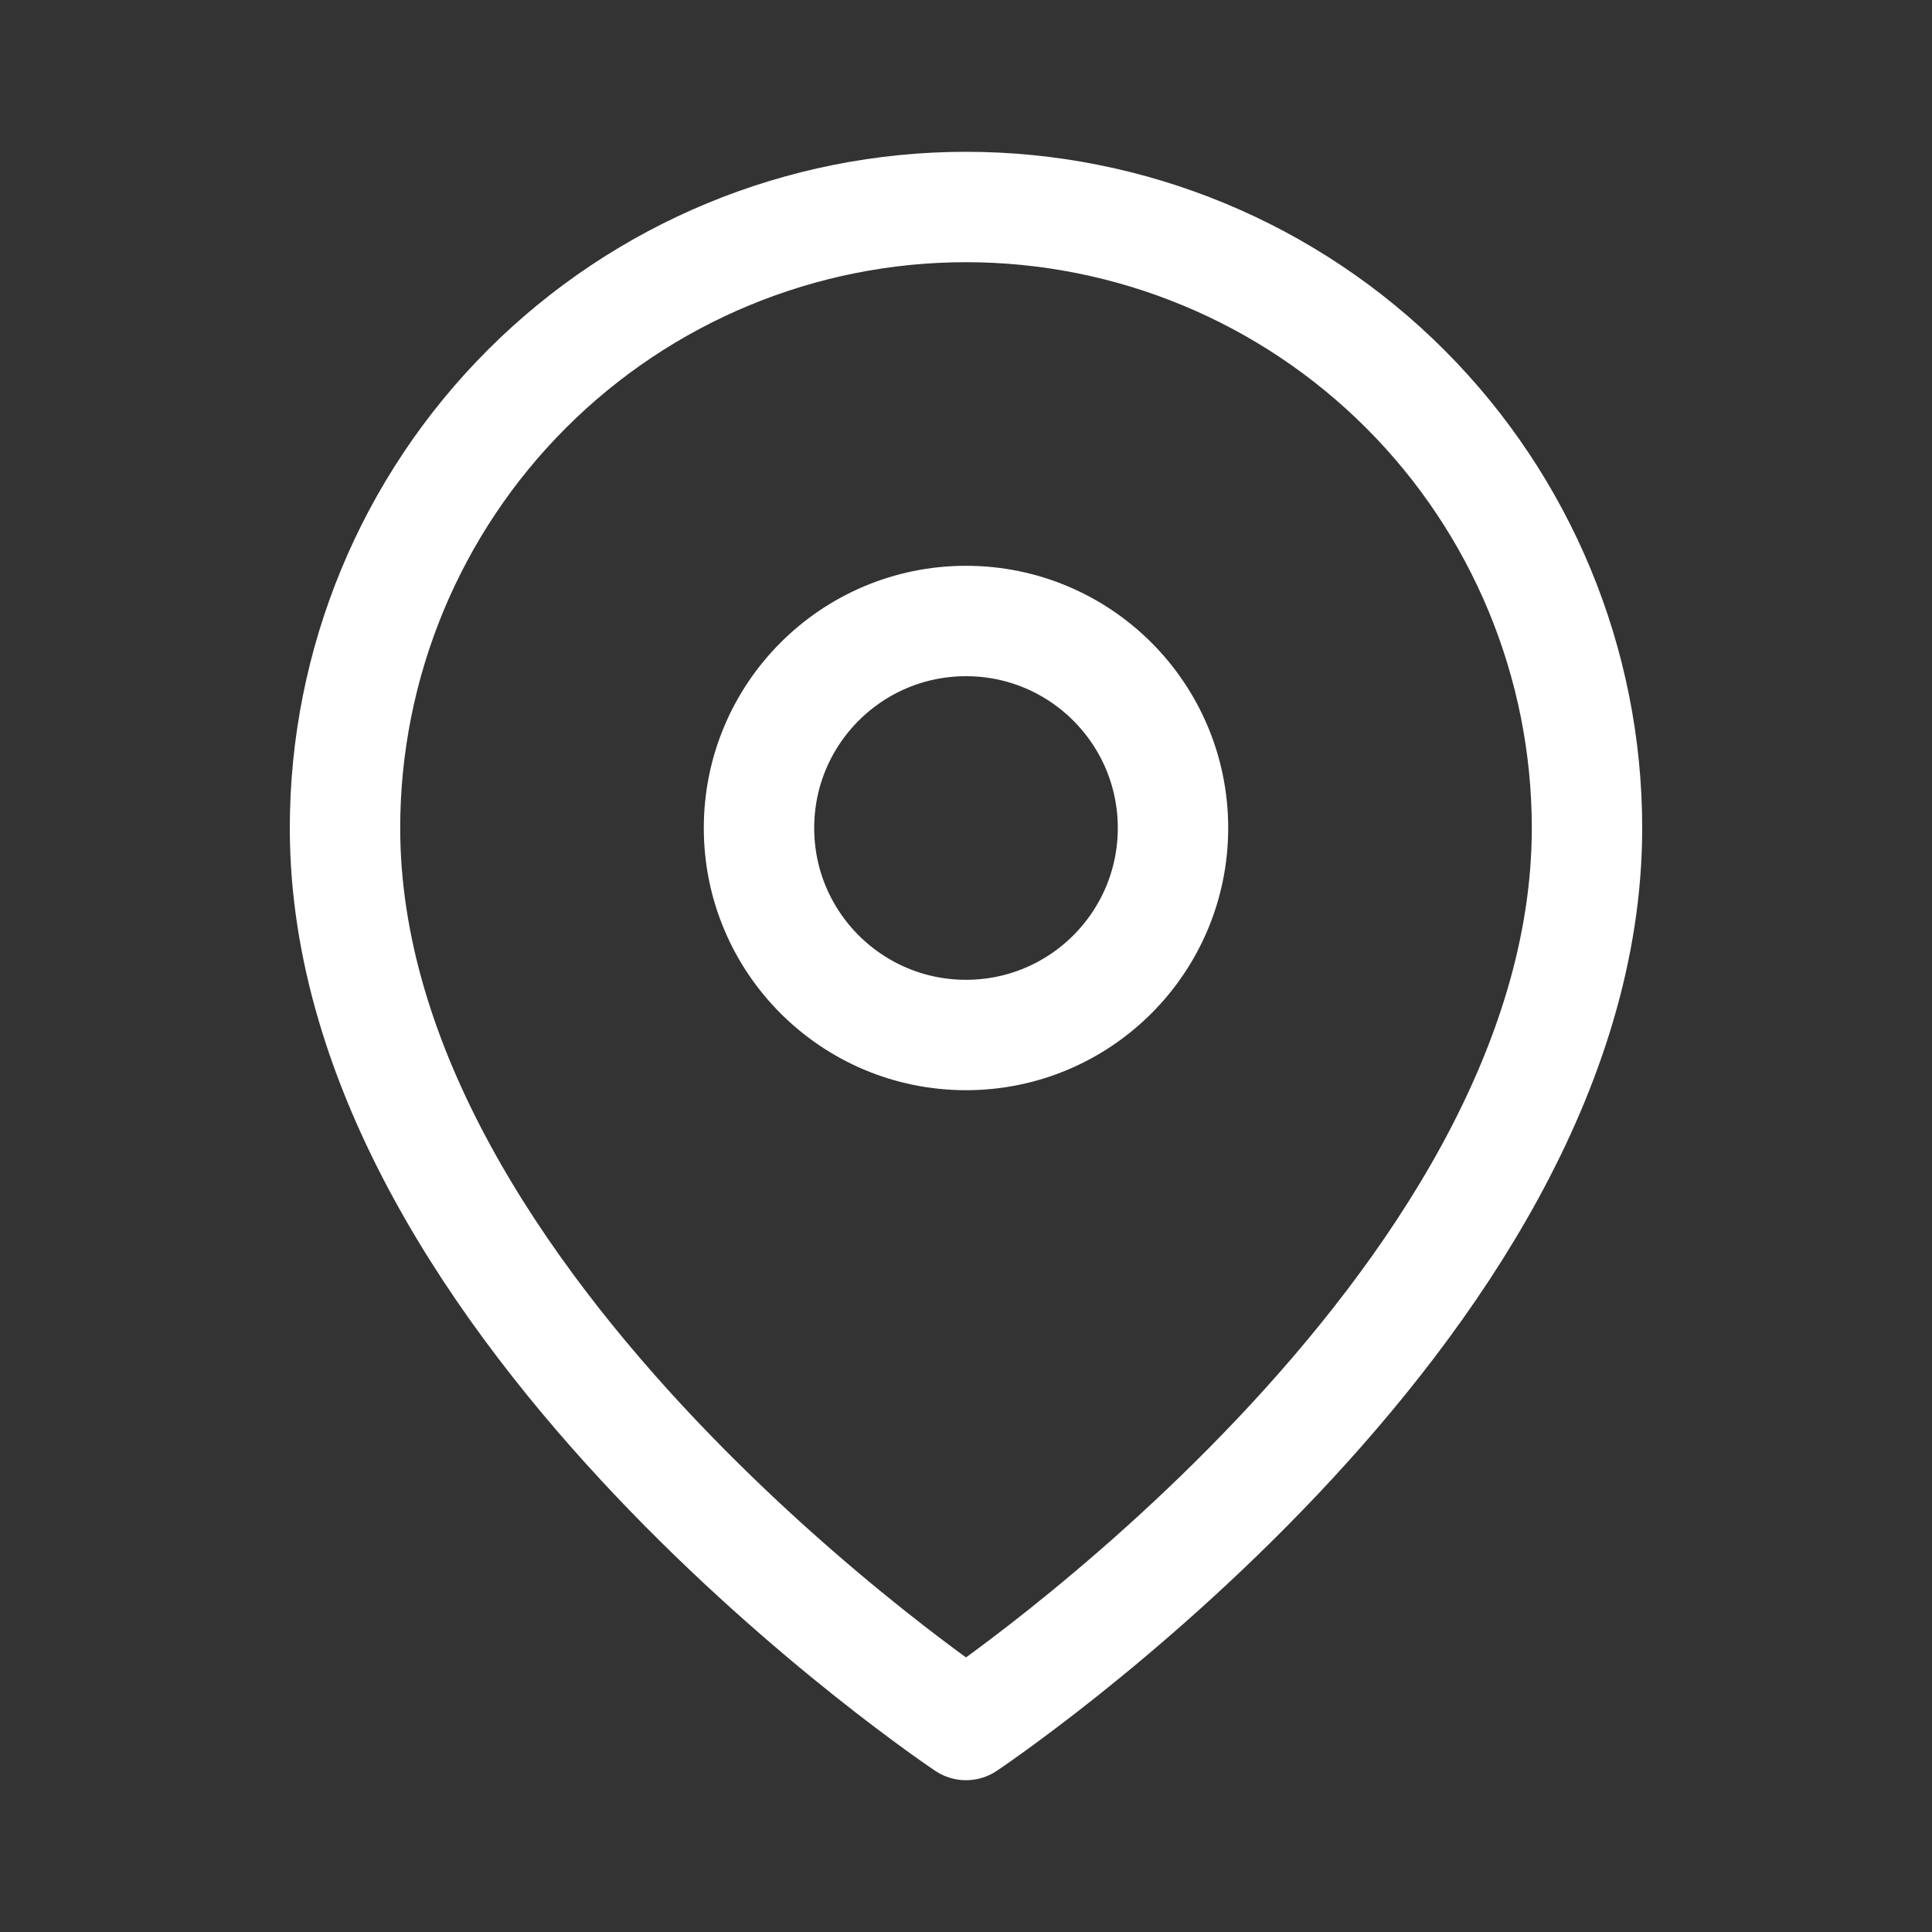
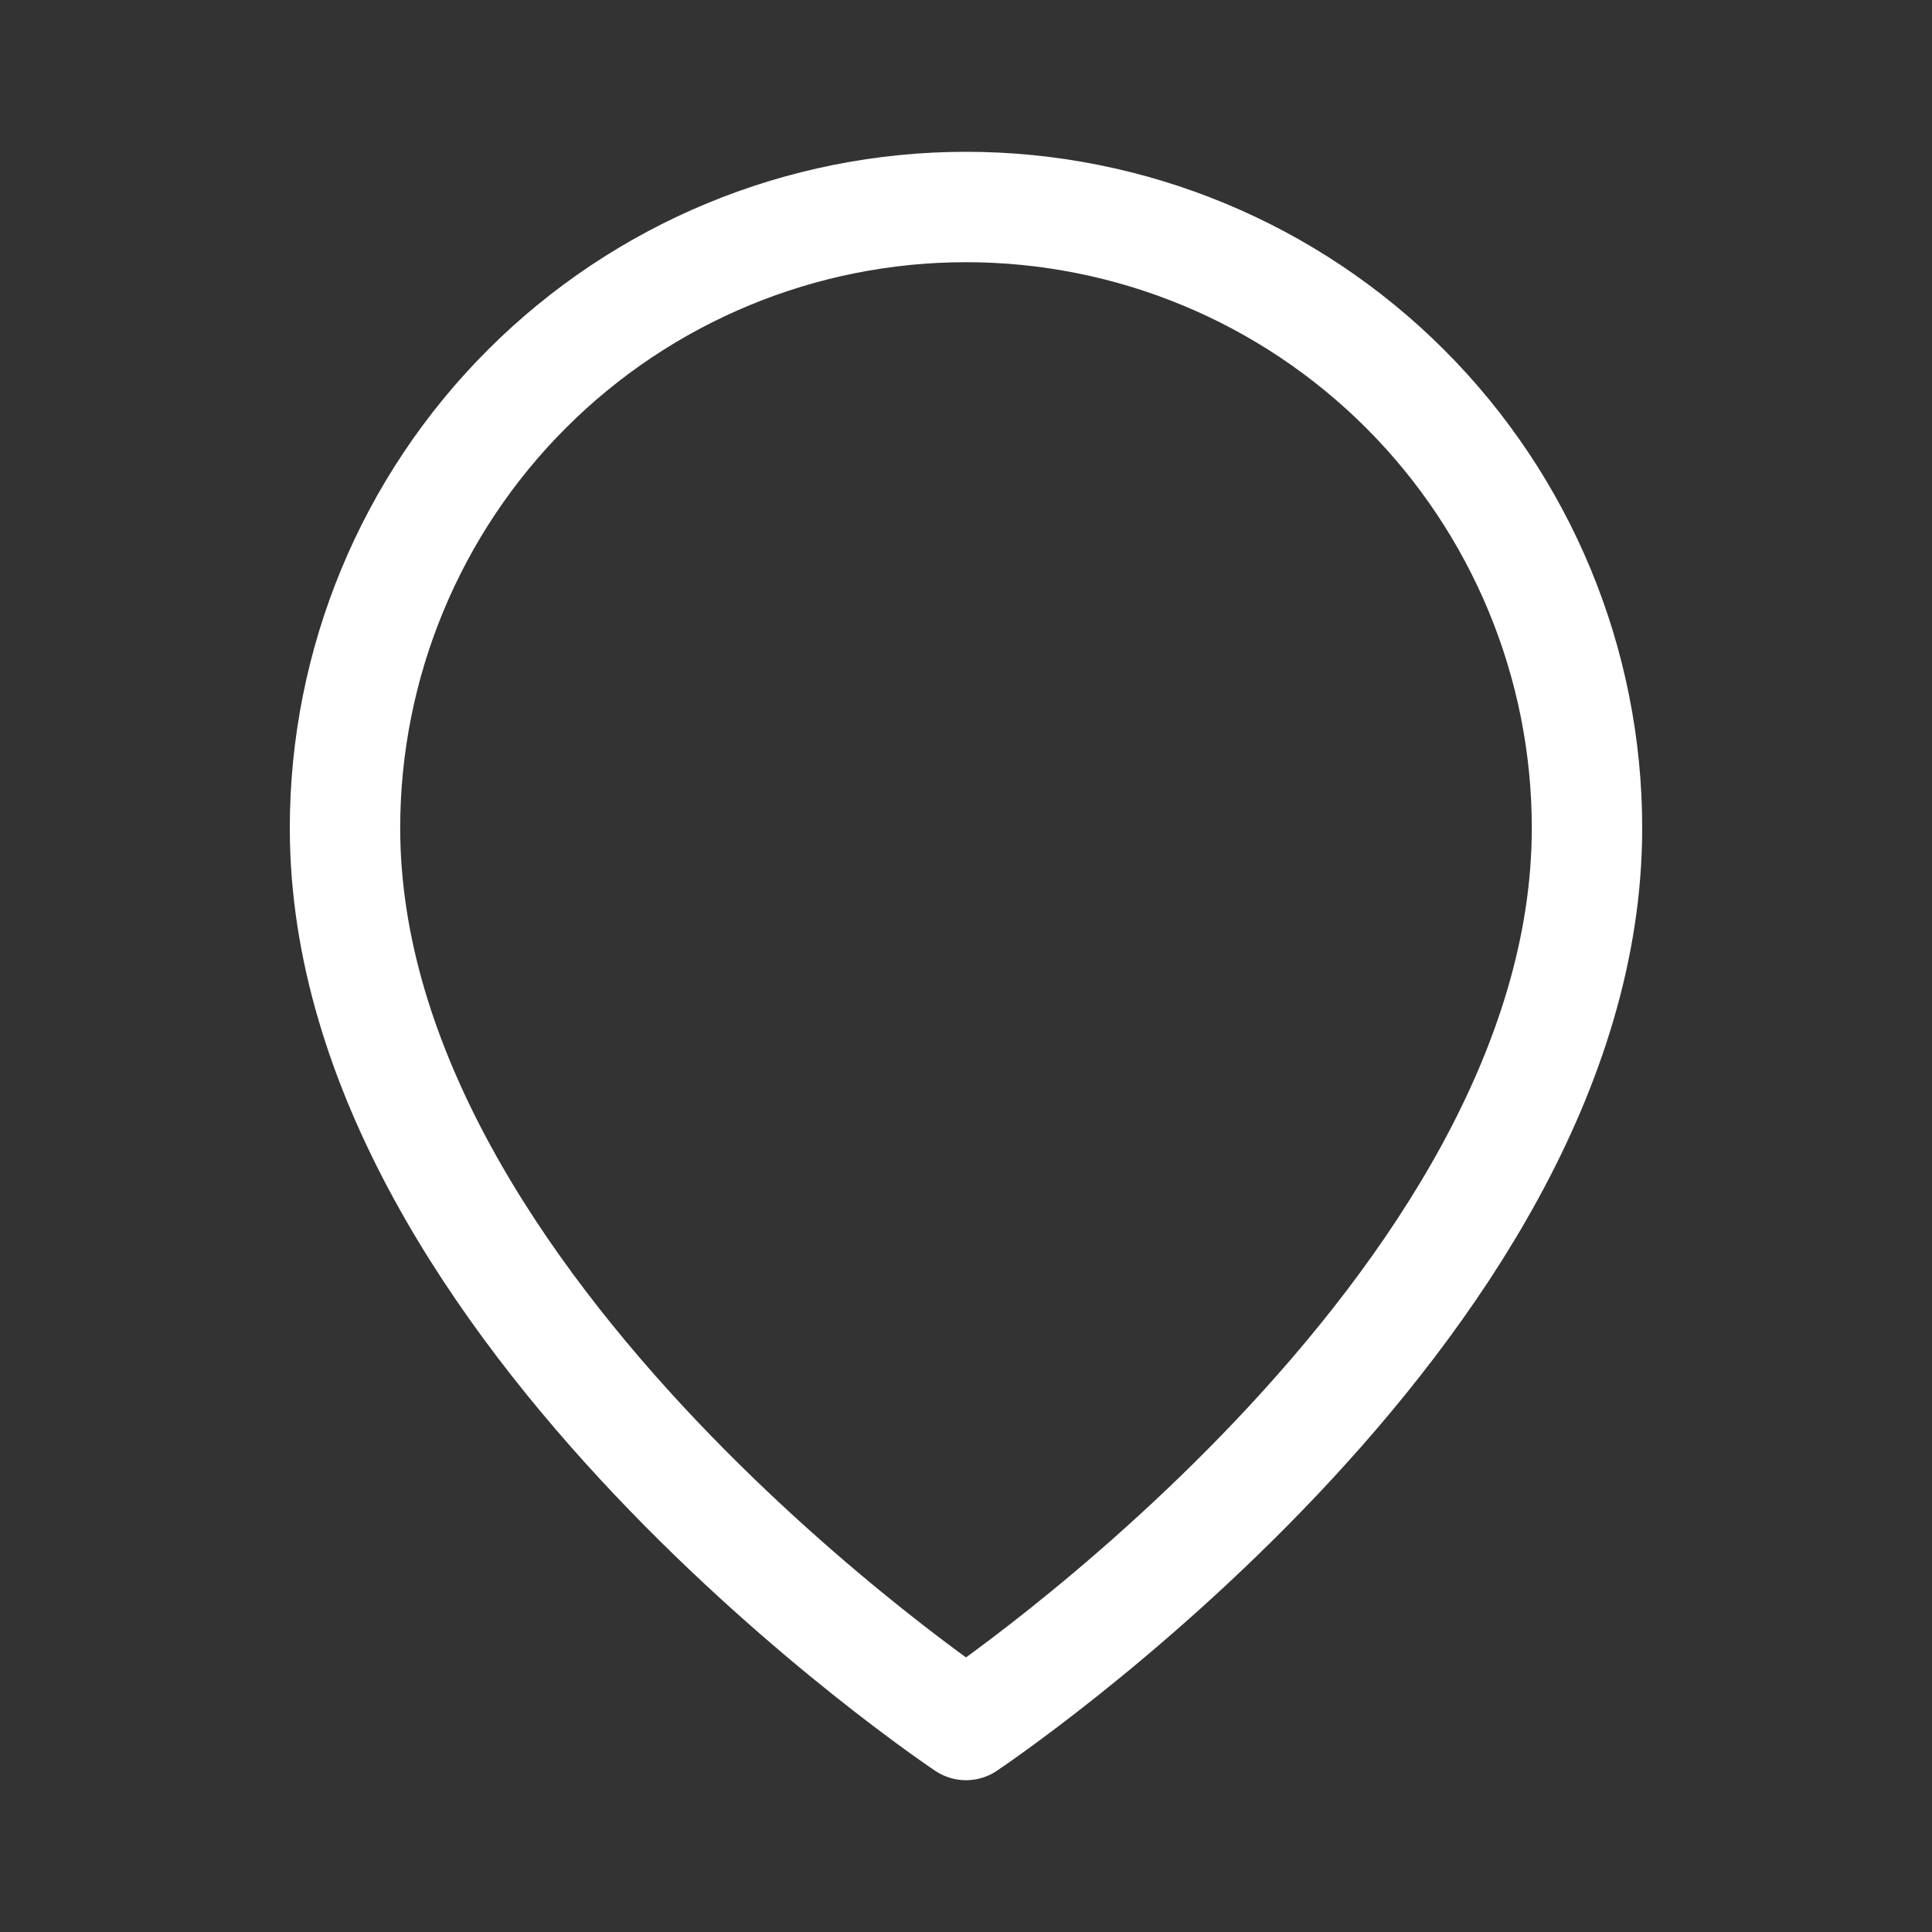
<svg xmlns="http://www.w3.org/2000/svg" width="28" height="28" viewBox="0 0 28 28" fill="none">
  <rect x="0" y="0" width="28" height="28" fill="#333333" stroke="none" />
  <path d="M23 12C23 19 14 25 14 25C14 25 5 19 5 12C5 9.613 5.948 7.324 7.636 5.636C9.324 3.948 11.613 3 14 3C16.387 3 18.676 3.948 20.364 5.636C22.052 7.324 23 9.613 23 12Z" stroke="white" stroke-width="1.6" stroke-linecap="round" stroke-linejoin="round" />
-   <path d="M14 15C15.657 15 17 13.657 17 12C17 10.343 15.657 9 14 9C12.343 9 11 10.343 11 12C11 13.657 12.343 15 14 15Z" stroke="white" stroke-width="1.6" stroke-linecap="round" stroke-linejoin="round" />
</svg>